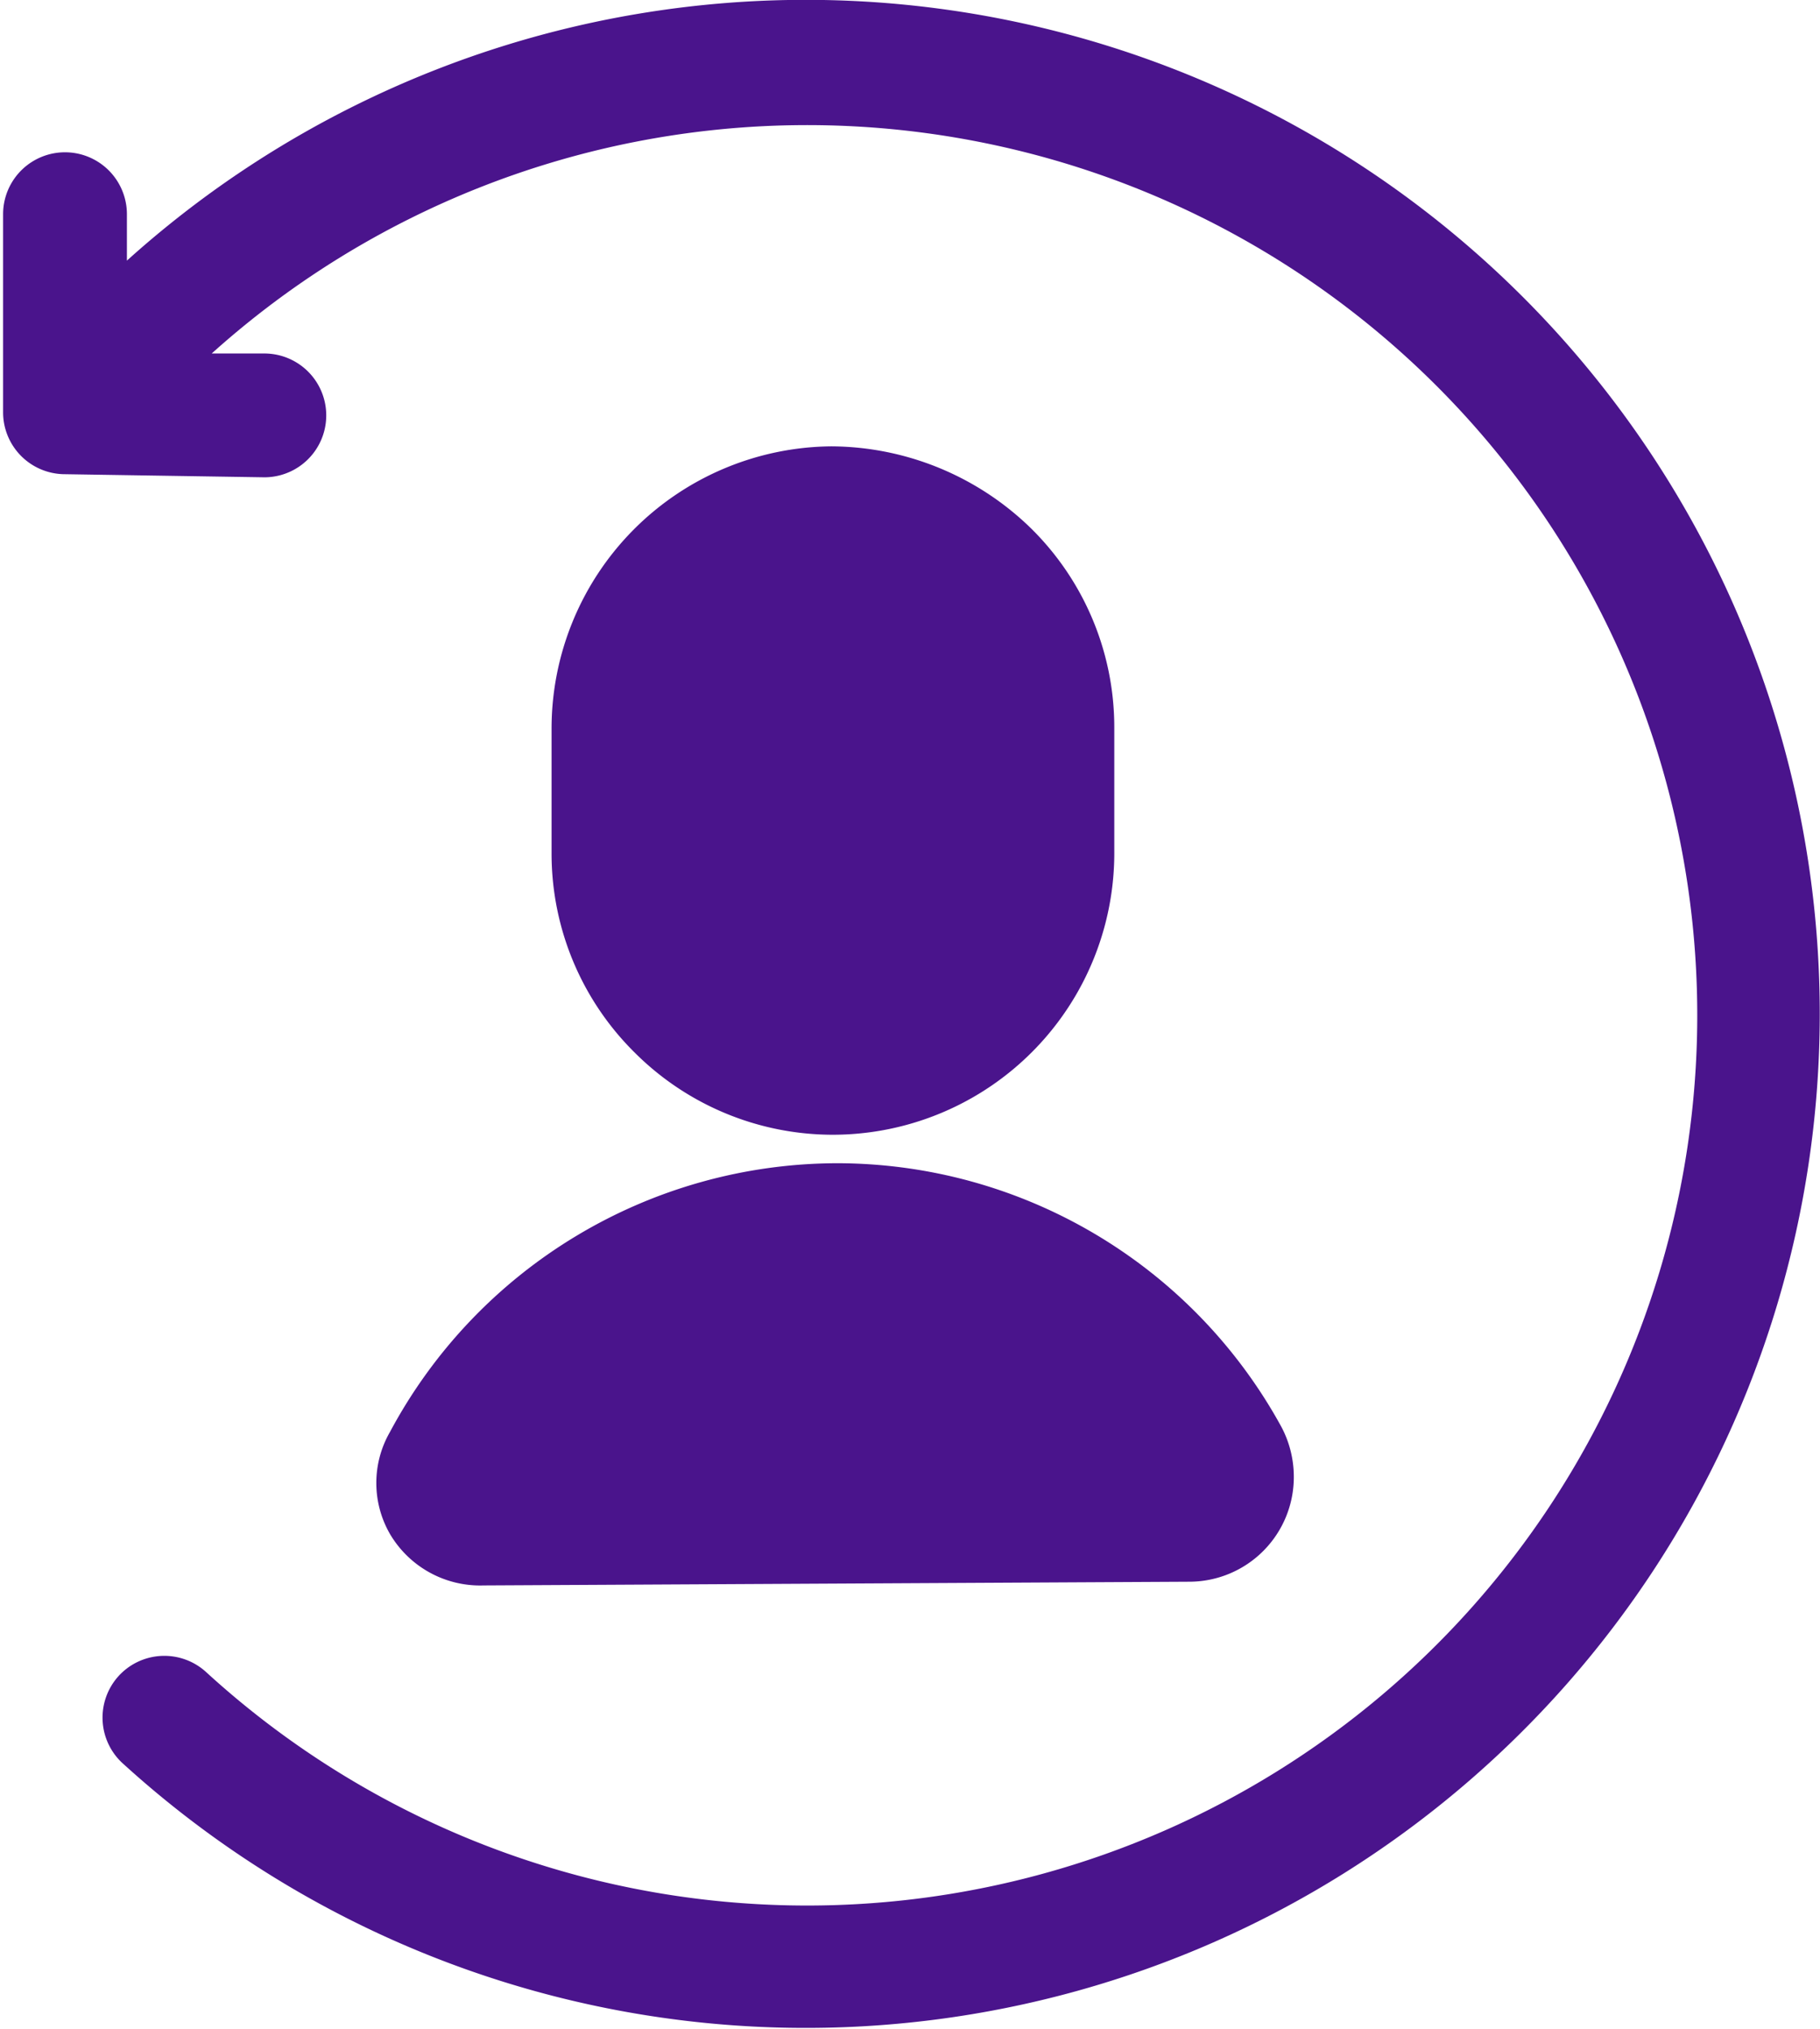
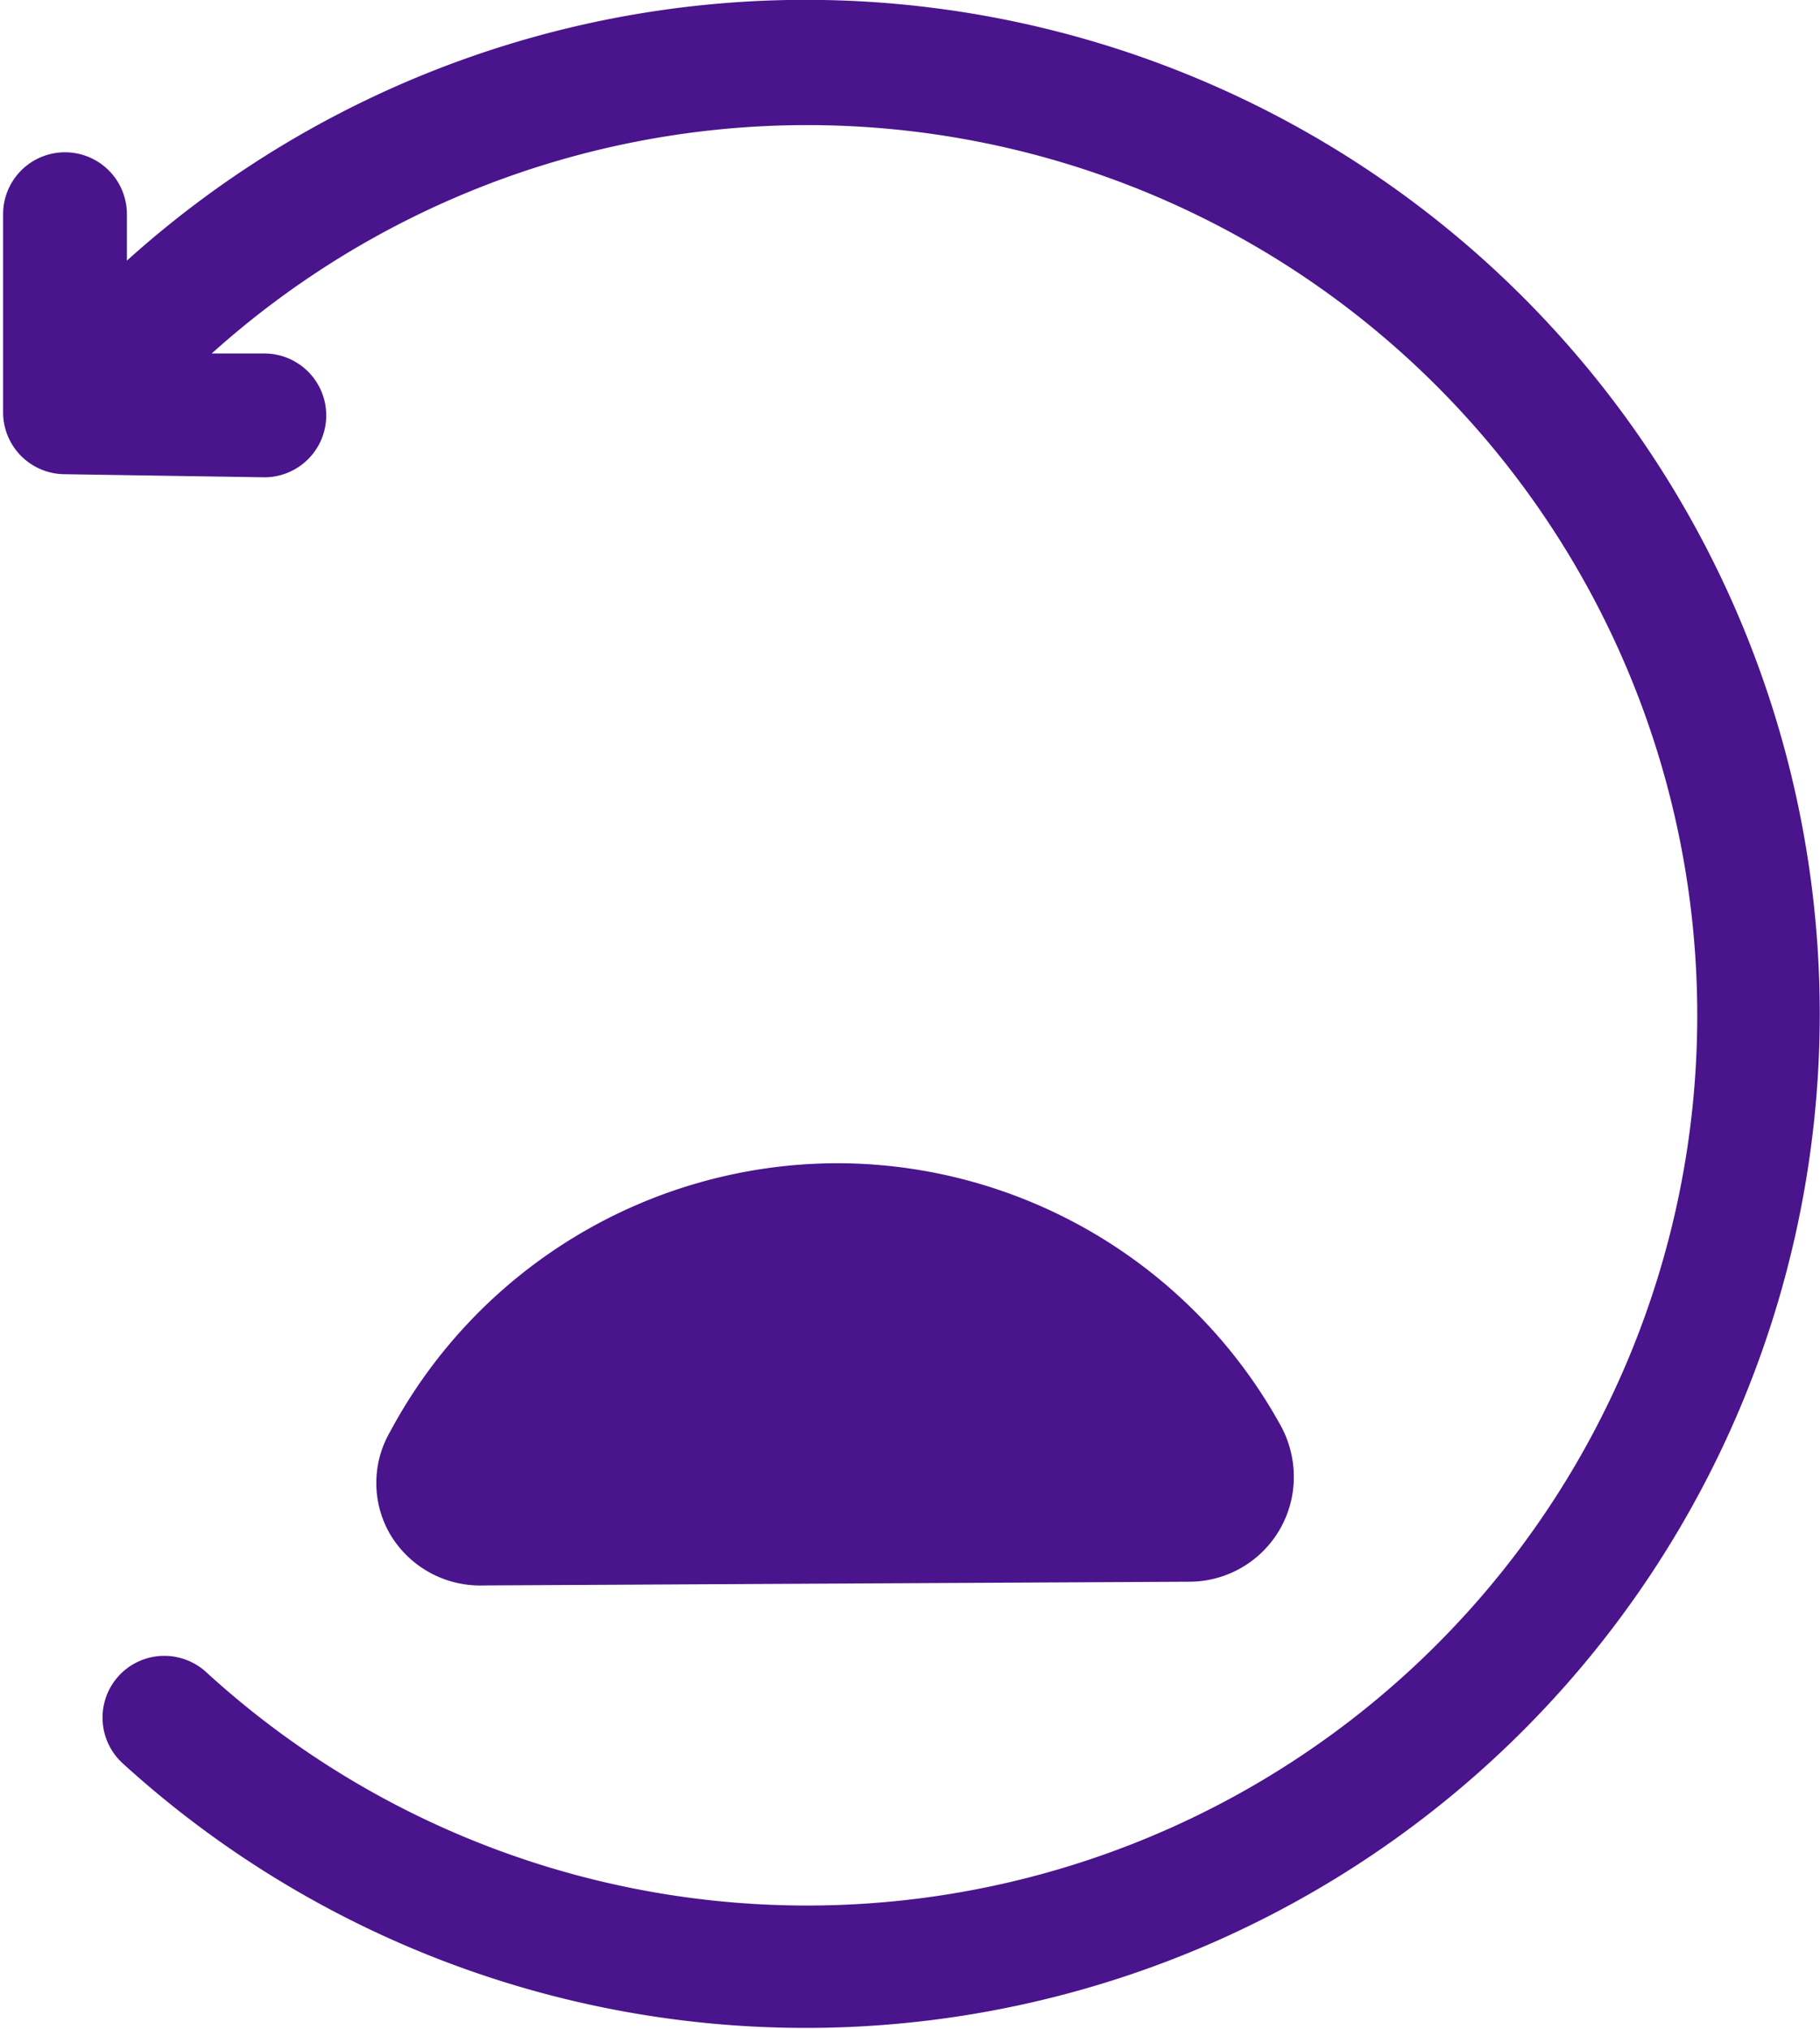
<svg xmlns="http://www.w3.org/2000/svg" id="Layer_1" fill="#4a148c" data-name="Layer 1" width="29.4" height="32.77" viewBox="0 0 29.4 32.77">
  <title>increase-customer-retention</title>
  <g id="Layer_2" data-name="Layer 2">
    <g id="Layer_1-2" data-name="Layer 1-2">
      <g id="Increase_Customer_Retention" data-name="Increase Customer Retention">
-         <path d="M10.26,17a4.53,4.53,0,0,0,3.2,1.32h0A4.55,4.55,0,0,0,18,13.73v-2a4.51,4.51,0,0,0-1.35-3.21,4.65,4.65,0,0,0-3.22-1.32,4.56,4.56,0,0,0-4.52,4.57v2A4.52,4.52,0,0,0,10.26,17Z" transform="translate(0 0.01)" />
        <path d="M7.81,25.6h0l11.4-.06a1.69,1.69,0,0,0,1.69-1.7,1.72,1.72,0,0,0-.2-.8,8.19,8.19,0,0,0-7.18-4.26h0A8.21,8.21,0,0,0,6.3,23.12a1.65,1.65,0,0,0,0,1.65A1.69,1.69,0,0,0,7.81,25.6Z" transform="translate(0 0.01)" />
        <path d="M2.05,4.2V3.45a1,1,0,0,0-2,0h0l0,3.2a1,1,0,0,0,1,1l3.22.05a1,1,0,1,0,0-2H3.42A14.38,14.38,0,1,1,3.33,27a1,1,0,0,0-1.42.07A1,1,0,0,0,2,28.49H2A16.38,16.38,0,1,0,2.05,4.2Z" transform="translate(0 0.01)" />
      </g>
    </g>
  </g>
</svg>